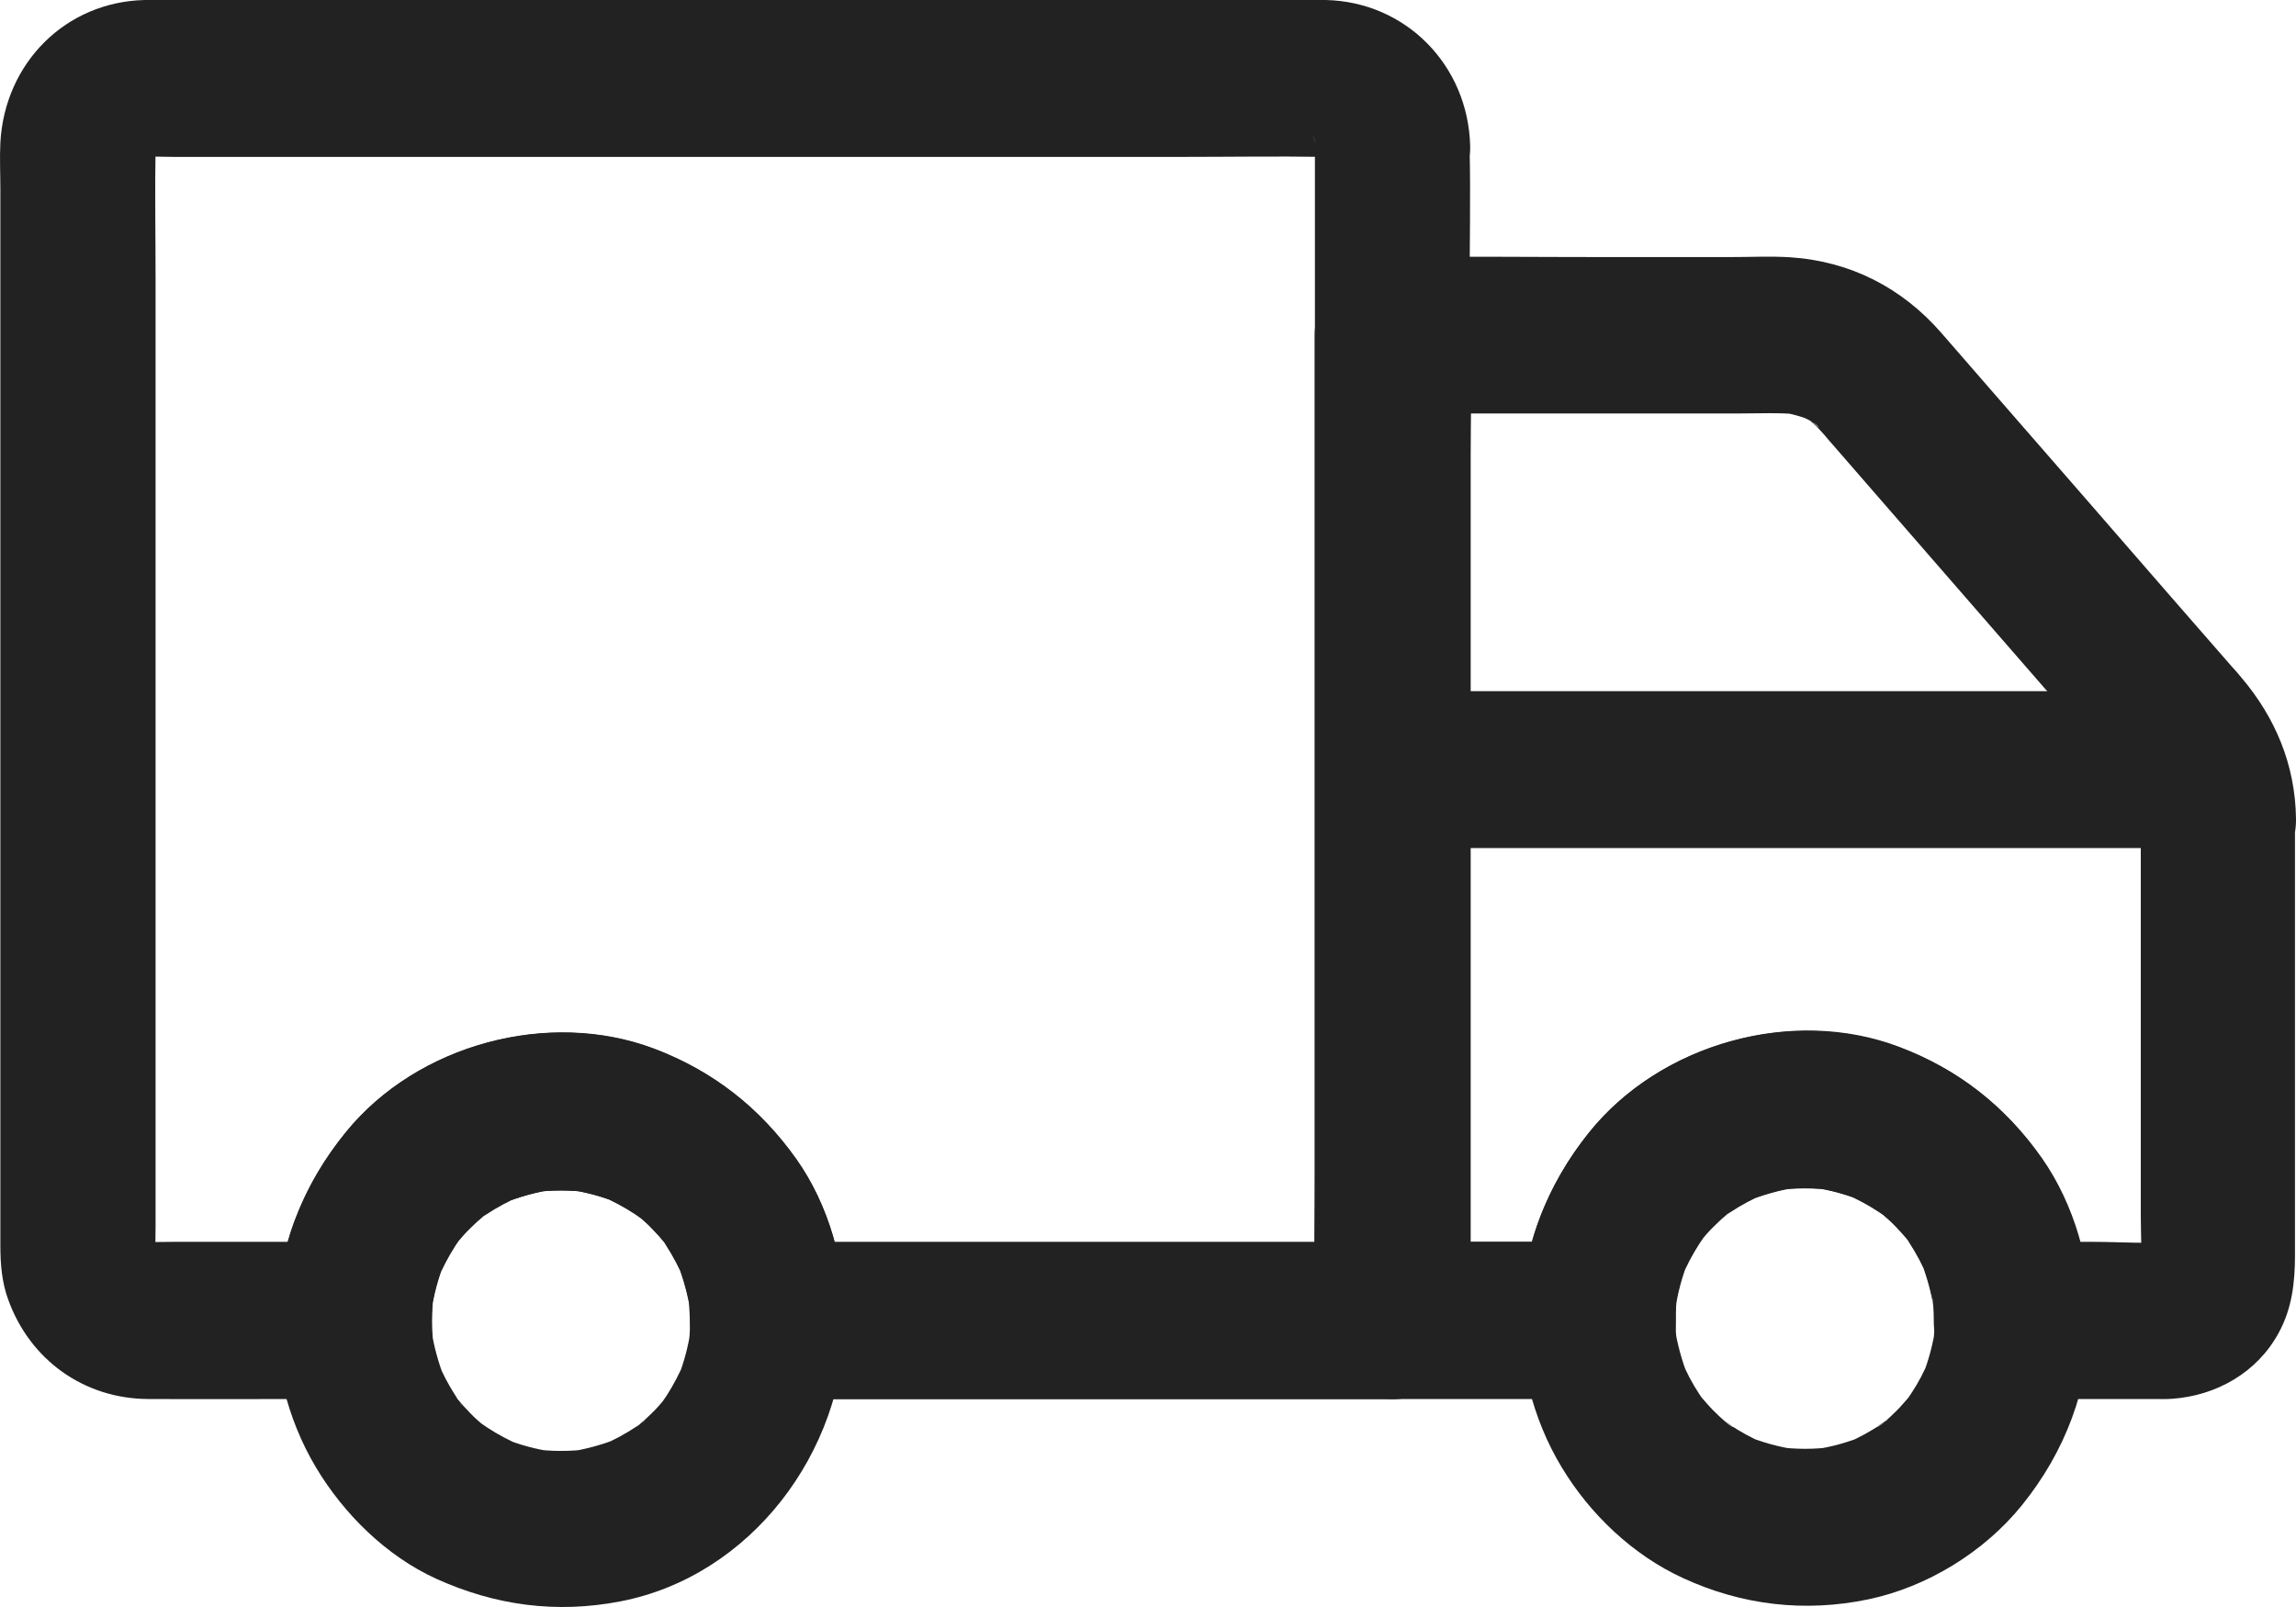
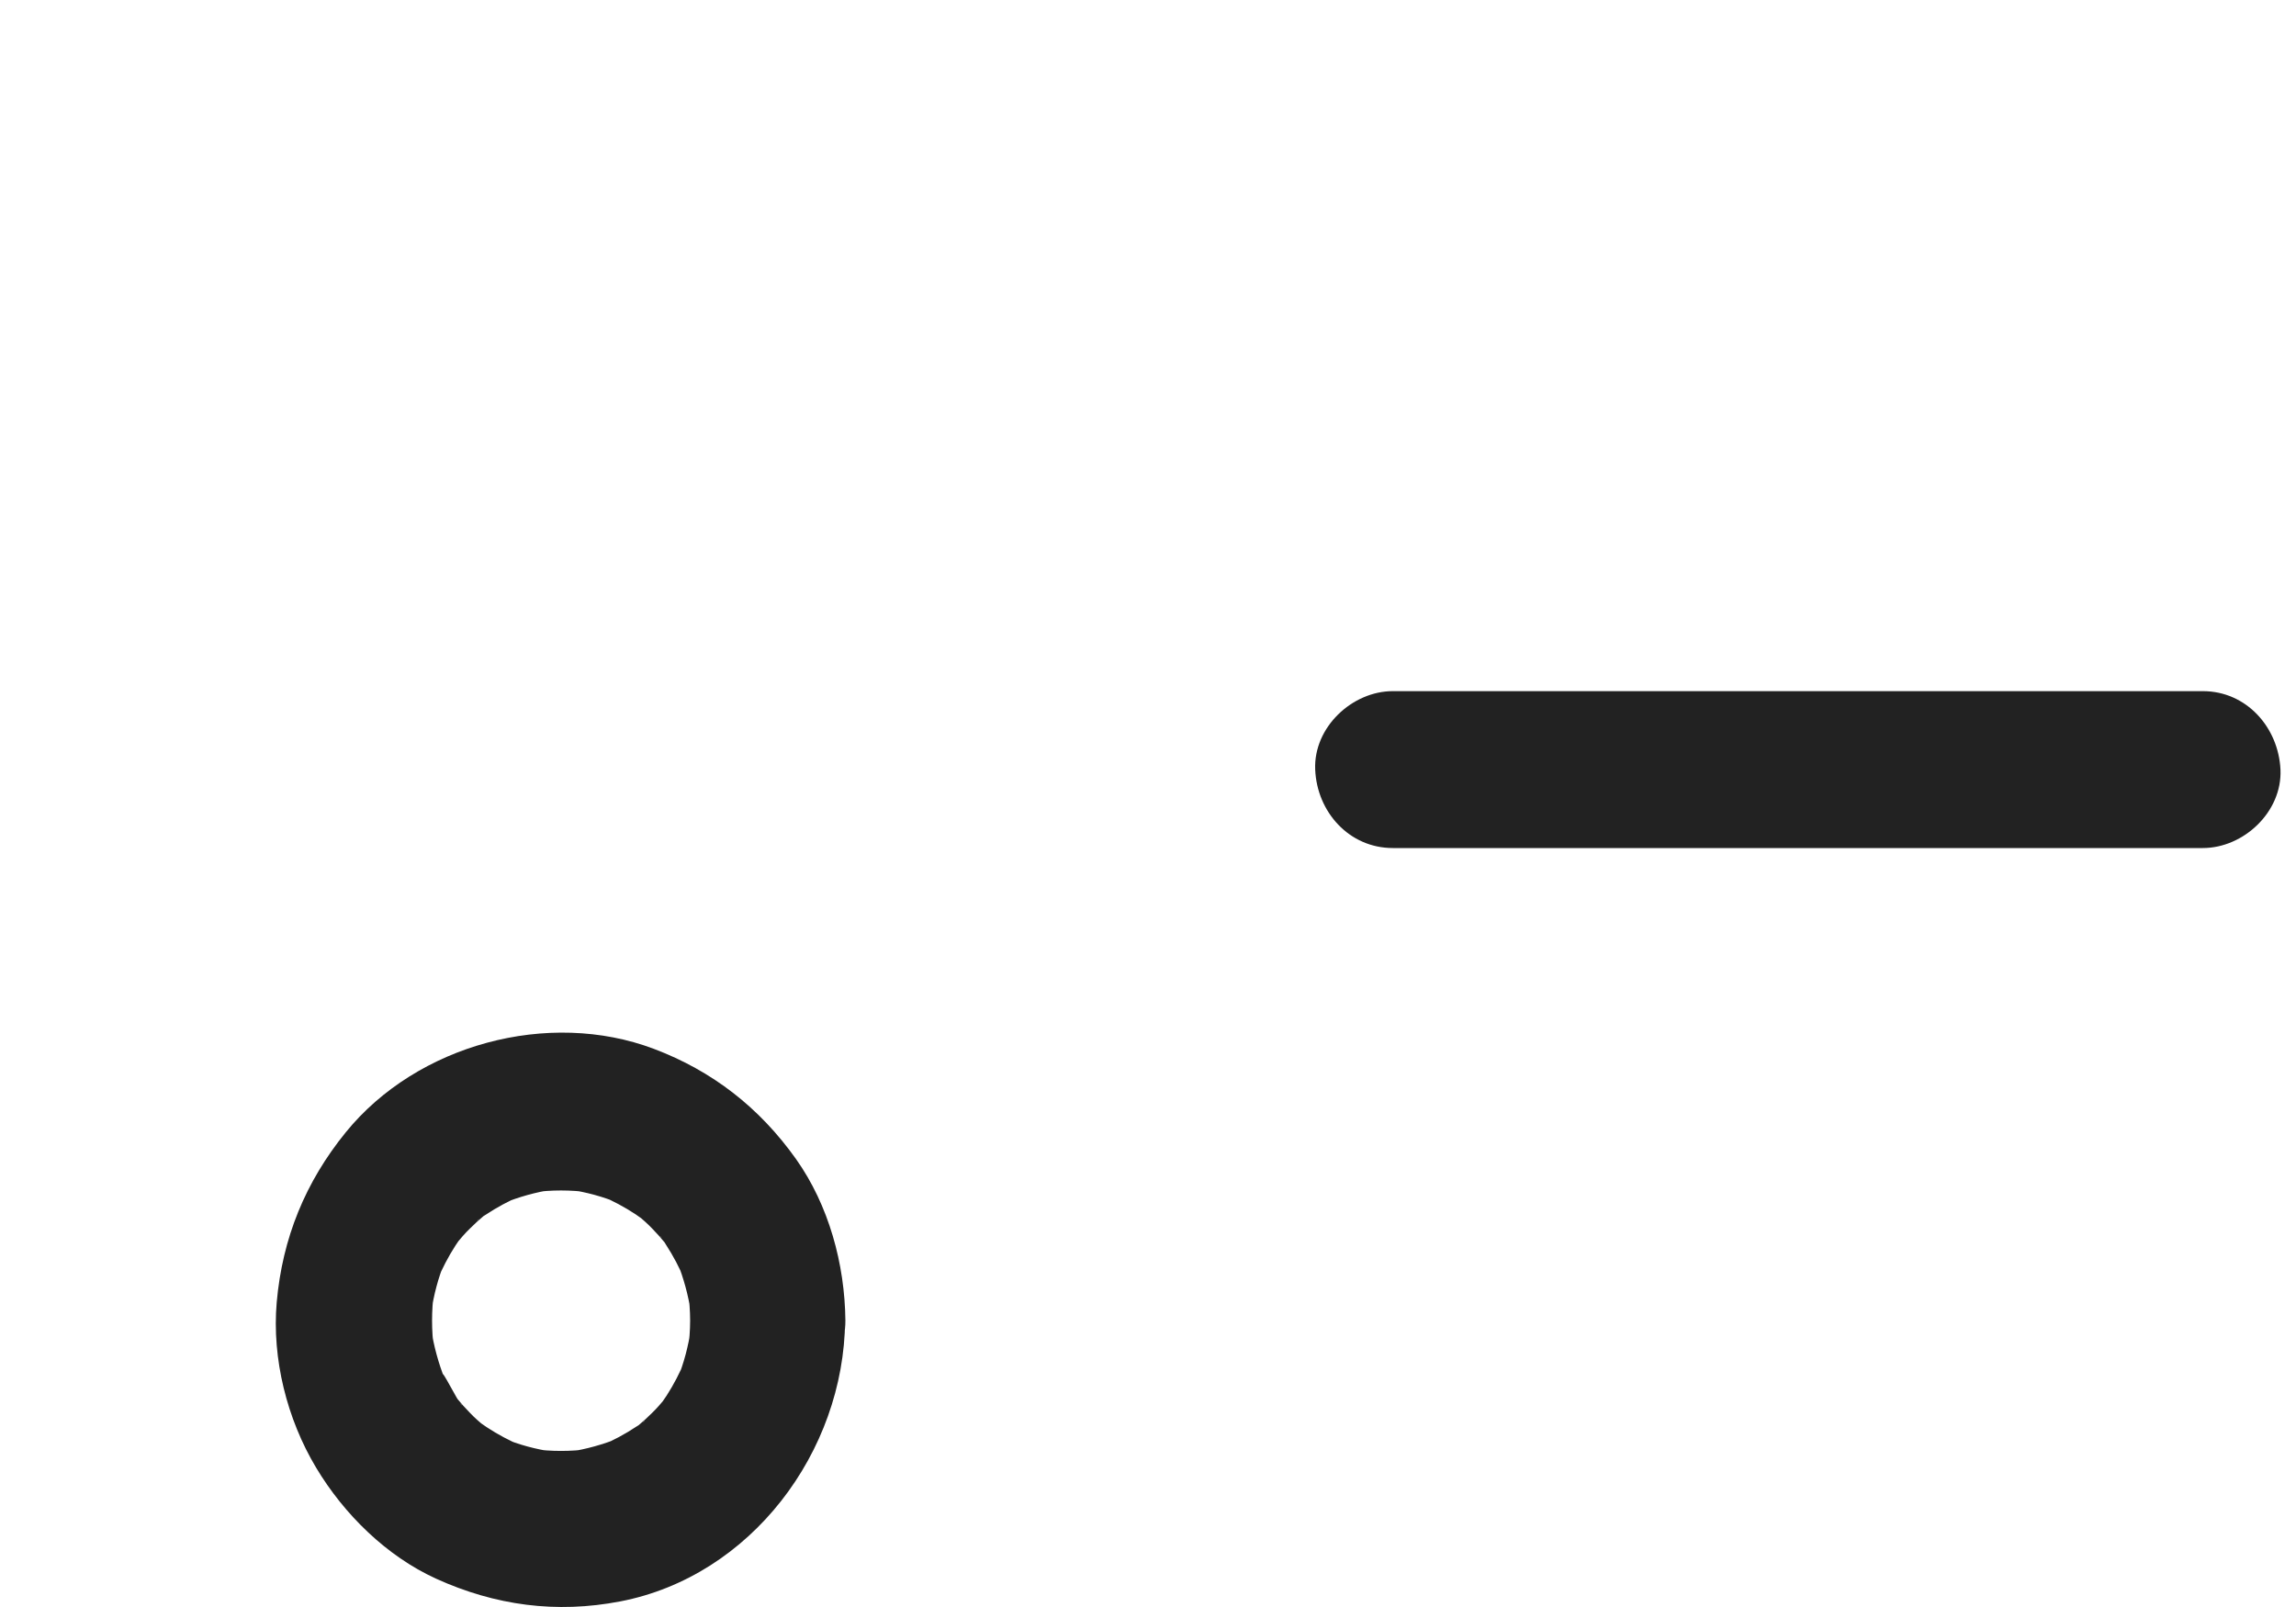
<svg xmlns="http://www.w3.org/2000/svg" width="50" height="35" viewBox="0 0 50 35" fill="none">
-   <path d="M28.635 3.178C28.635 4.027 28.635 4.87 28.635 5.718C28.635 7.751 28.635 9.79 28.635 11.823C28.635 14.295 28.635 16.767 28.635 19.239C28.635 21.358 28.635 23.482 28.635 25.601C28.635 26.637 28.607 27.679 28.635 28.716C28.635 28.727 28.635 28.744 28.635 28.756C29.198 28.186 29.762 27.617 30.325 27.047C28.787 27.047 27.249 27.047 25.711 27.047C23.277 27.047 20.849 27.047 18.415 27.047C17.851 27.047 17.288 27.047 16.724 27.047C17.288 27.617 17.851 28.186 18.415 28.756C18.403 27.526 18.054 26.244 17.338 25.236C16.544 24.12 15.524 23.322 14.245 22.838C11.952 21.973 9.09 22.741 7.535 24.655C6.577 25.828 6.031 27.218 6.014 28.756C6.577 28.186 7.14 27.617 7.704 27.047C6.915 27.047 6.132 27.047 5.343 27.047C4.819 27.047 4.301 27.047 3.777 27.047C3.495 27.047 3.202 27.064 2.92 27.03C3.073 27.053 3.219 27.07 3.371 27.093C3.247 27.07 3.135 27.036 3.016 26.99C3.151 27.047 3.287 27.104 3.422 27.161C3.354 27.127 3.292 27.093 3.23 27.058C2.982 26.927 3.563 27.366 3.32 27.121C3.089 26.888 3.467 27.389 3.399 27.241C3.366 27.167 3.315 27.093 3.275 27.013C3.332 27.15 3.388 27.286 3.444 27.423C3.399 27.303 3.366 27.189 3.343 27.064C3.366 27.218 3.382 27.366 3.405 27.52C3.371 27.247 3.388 26.967 3.388 26.694C3.388 26.119 3.388 25.538 3.388 24.963C3.388 23.038 3.388 21.113 3.388 19.182C3.388 16.83 3.388 14.483 3.388 12.131C3.388 10.115 3.388 8.099 3.388 6.077C3.388 5.12 3.371 4.158 3.388 3.201C3.388 3.115 3.394 3.03 3.405 2.944C3.382 3.098 3.366 3.246 3.343 3.4C3.366 3.275 3.399 3.161 3.444 3.041C3.388 3.178 3.332 3.315 3.275 3.451C3.309 3.383 3.343 3.32 3.377 3.258C3.506 3.007 3.073 3.594 3.315 3.349C3.546 3.115 3.05 3.497 3.196 3.429C3.27 3.394 3.343 3.343 3.422 3.303C3.287 3.36 3.151 3.417 3.016 3.474C3.135 3.429 3.247 3.394 3.371 3.372C3.219 3.394 3.073 3.412 2.92 3.434C3.208 3.394 3.501 3.417 3.788 3.417C4.408 3.417 5.028 3.417 5.642 3.417C7.704 3.417 9.76 3.417 11.822 3.417C14.313 3.417 16.803 3.417 19.294 3.417C21.451 3.417 23.604 3.417 25.762 3.417C26.787 3.417 27.807 3.4 28.832 3.417C28.917 3.417 29.007 3.423 29.091 3.434C28.939 3.412 28.793 3.394 28.641 3.372C28.765 3.394 28.877 3.429 28.996 3.474C28.86 3.417 28.725 3.36 28.59 3.303C28.658 3.337 28.72 3.372 28.782 3.406C29.029 3.537 28.449 3.098 28.691 3.343C28.922 3.577 28.545 3.075 28.613 3.224C28.646 3.298 28.697 3.372 28.736 3.451C28.68 3.315 28.624 3.178 28.567 3.041C28.613 3.161 28.646 3.275 28.669 3.4C28.646 3.246 28.629 3.098 28.607 2.944C28.624 3.024 28.629 3.104 28.635 3.178C28.658 4.072 29.396 4.926 30.325 4.887C31.221 4.847 32.038 4.135 32.016 3.178C31.971 1.418 30.613 0.04 28.872 0C28.793 0 28.714 0 28.629 0C28.066 0 27.503 0 26.939 0C24.702 0 22.46 0 20.223 0C17.423 0 14.628 0 11.828 0C9.586 0 7.343 0 5.101 0C4.532 0 3.968 0 3.399 0C3.315 0 3.236 0 3.151 0C1.427 0.04 0.103 1.373 0.008 3.104C-0.009 3.44 0.008 3.776 0.008 4.112C0.008 4.949 0.008 5.786 0.008 6.624C0.008 9.198 0.008 11.778 0.008 14.352C0.008 17.08 0.008 19.803 0.008 22.531C0.008 24.069 0.008 25.601 0.008 27.138C0.008 27.531 0.041 27.93 0.177 28.3C0.65 29.621 1.833 30.464 3.225 30.47C4.385 30.476 5.546 30.47 6.707 30.47C7.039 30.47 7.377 30.47 7.71 30.47C8.628 30.47 9.394 29.69 9.4 28.761C9.4 28.551 9.417 28.34 9.445 28.129C9.422 28.283 9.405 28.431 9.383 28.585C9.439 28.203 9.535 27.833 9.681 27.48C9.625 27.617 9.569 27.753 9.512 27.89C9.625 27.622 9.755 27.372 9.912 27.127C9.952 27.064 9.997 27.007 10.036 26.945C10.143 26.779 9.76 27.286 9.929 27.087C10.025 26.973 10.121 26.859 10.228 26.757C10.324 26.66 10.425 26.569 10.527 26.483C10.758 26.278 10.386 26.574 10.386 26.591C10.386 26.563 10.532 26.483 10.566 26.46C10.814 26.295 11.079 26.153 11.349 26.039C11.214 26.096 11.079 26.153 10.944 26.21C11.299 26.067 11.659 25.965 12.037 25.908C11.884 25.931 11.738 25.948 11.586 25.971C12.003 25.914 12.42 25.914 12.837 25.971C12.684 25.948 12.538 25.931 12.386 25.908C12.763 25.965 13.13 26.062 13.479 26.21C13.344 26.153 13.209 26.096 13.073 26.039C13.338 26.153 13.586 26.284 13.828 26.443C13.89 26.483 13.947 26.529 14.009 26.569C14.172 26.677 13.671 26.29 13.873 26.46C13.986 26.557 14.099 26.654 14.2 26.762C14.296 26.859 14.386 26.962 14.471 27.064C14.673 27.298 14.38 26.922 14.364 26.922C14.392 26.922 14.471 27.07 14.493 27.104C14.656 27.355 14.797 27.622 14.91 27.896C14.854 27.759 14.797 27.622 14.741 27.486C14.882 27.845 14.983 28.209 15.04 28.59C15.017 28.437 15 28.289 14.978 28.135C15.006 28.346 15.017 28.556 15.023 28.767C15.028 29.69 15.789 30.476 16.713 30.476C18.251 30.476 19.789 30.476 21.327 30.476C23.761 30.476 26.19 30.476 28.624 30.476C29.187 30.476 29.751 30.476 30.314 30.476C31.227 30.476 32.004 29.695 32.004 28.767C32.004 27.919 32.004 27.076 32.004 26.227C32.004 24.194 32.004 22.155 32.004 20.122C32.004 17.65 32.004 15.178 32.004 12.706C32.004 10.588 32.004 8.463 32.004 6.345C32.004 5.308 32.027 4.266 32.004 3.229C32.004 3.218 32.004 3.201 32.004 3.189C32.004 2.295 31.227 1.441 30.314 1.481C29.407 1.515 28.635 2.221 28.635 3.178Z" fill="#222222" />
-   <path d="M46.62 17.827C46.62 18.949 46.62 20.076 46.62 21.198C46.62 22.964 46.62 24.729 46.62 26.489C46.62 26.922 46.654 27.372 46.608 27.805C46.631 27.651 46.648 27.503 46.67 27.349C46.654 27.452 46.625 27.543 46.586 27.64C46.642 27.503 46.699 27.366 46.755 27.23C46.732 27.275 46.71 27.315 46.687 27.361C46.575 27.594 46.93 27.093 46.794 27.218C46.687 27.321 47.11 27.053 46.969 27.093C46.918 27.104 46.851 27.161 46.806 27.184C46.941 27.127 47.076 27.07 47.211 27.013C47.115 27.053 47.025 27.082 46.924 27.099C47.076 27.076 47.222 27.059 47.375 27.036C46.789 27.099 46.169 27.047 45.583 27.047C45.003 27.047 44.417 27.047 43.836 27.047C44.4 27.617 44.963 28.186 45.527 28.756C45.544 27.537 45.172 26.233 44.473 25.231C43.679 24.097 42.648 23.288 41.357 22.799C39.042 21.922 36.191 22.719 34.624 24.644C33.684 25.806 33.109 27.235 33.131 28.75C33.695 28.181 34.258 27.611 34.822 27.042C33.328 27.042 31.83 27.042 30.337 27.042C30.9 27.611 31.464 28.181 32.027 28.75C32.027 28.038 32.027 27.326 32.027 26.614C32.027 24.906 32.027 23.197 32.027 21.489C32.027 19.421 32.027 17.354 32.027 15.292C32.027 13.504 32.027 11.721 32.027 9.933C32.027 9.067 32.055 8.196 32.027 7.336C32.027 7.324 32.027 7.307 32.027 7.296C31.464 7.866 30.9 8.435 30.337 9.005C32.855 9.005 35.374 9.005 37.887 9.005C38.315 9.005 38.754 8.982 39.182 9.027C39.03 9.005 38.884 8.988 38.732 8.965C38.997 9.005 39.245 9.073 39.487 9.175C39.352 9.118 39.216 9.062 39.081 9.005C39.228 9.073 39.509 9.175 39.611 9.312C39.628 9.335 39.312 9.05 39.442 9.181C39.481 9.221 39.532 9.261 39.571 9.301C39.622 9.352 39.673 9.409 39.723 9.466C39.746 9.489 39.763 9.511 39.785 9.54C39.921 9.699 40.061 9.853 40.197 10.013C40.743 10.639 41.284 11.266 41.831 11.892C43.121 13.373 44.405 14.854 45.696 16.334C45.887 16.557 46.079 16.779 46.27 16.995C46.315 17.046 46.355 17.092 46.4 17.143C46.417 17.16 46.428 17.183 46.445 17.195C46.569 17.326 46.298 17.024 46.321 17.029C46.355 17.041 46.428 17.189 46.445 17.223C46.518 17.343 46.575 17.468 46.631 17.593C46.575 17.456 46.518 17.32 46.462 17.183C46.552 17.417 46.614 17.65 46.654 17.895C46.631 17.741 46.614 17.593 46.592 17.439C46.608 17.582 46.614 17.701 46.62 17.827C46.637 18.721 47.386 19.575 48.31 19.535C49.211 19.495 50.017 18.784 50 17.827C49.983 16.659 49.555 15.634 48.806 14.751C48.738 14.666 48.665 14.586 48.592 14.506C48.158 14.011 47.73 13.515 47.296 13.02C46.034 11.568 44.772 10.115 43.51 8.669C43.098 8.196 42.687 7.723 42.276 7.25C41.419 6.265 40.292 5.69 38.991 5.604C38.557 5.576 38.118 5.599 37.678 5.599C36.782 5.599 35.881 5.599 34.985 5.599C33.458 5.599 31.931 5.582 30.404 5.599C30.376 5.599 30.348 5.599 30.32 5.599C29.407 5.599 28.63 6.379 28.63 7.307C28.63 8.019 28.63 8.731 28.63 9.443C28.63 11.152 28.63 12.86 28.63 14.569C28.63 16.636 28.63 18.704 28.63 20.765C28.63 22.554 28.63 24.336 28.63 26.125C28.63 26.99 28.613 27.856 28.63 28.722C28.63 28.733 28.63 28.75 28.63 28.762C28.63 29.684 29.401 30.47 30.32 30.47C31.813 30.47 33.312 30.47 34.805 30.47C35.706 30.47 36.506 29.69 36.495 28.762C36.489 28.54 36.506 28.312 36.54 28.09C36.517 28.243 36.501 28.392 36.478 28.545C36.534 28.164 36.63 27.794 36.777 27.44C36.72 27.577 36.664 27.714 36.608 27.85C36.72 27.583 36.85 27.332 37.008 27.087C37.047 27.025 37.092 26.968 37.132 26.905C37.239 26.74 36.856 27.247 37.025 27.042C37.12 26.928 37.216 26.814 37.323 26.711C37.419 26.614 37.52 26.523 37.622 26.438C37.853 26.233 37.481 26.529 37.481 26.546C37.481 26.518 37.627 26.438 37.661 26.415C37.909 26.25 38.174 26.108 38.444 25.994C38.309 26.051 38.174 26.108 38.039 26.165C38.394 26.022 38.754 25.92 39.132 25.863C38.98 25.886 38.833 25.903 38.681 25.925C39.098 25.869 39.515 25.869 39.932 25.925C39.78 25.903 39.633 25.886 39.481 25.863C39.859 25.92 40.225 26.017 40.574 26.165C40.439 26.108 40.304 26.051 40.169 25.994C40.433 26.108 40.681 26.239 40.923 26.398C40.986 26.438 41.042 26.483 41.104 26.523C41.267 26.632 40.766 26.244 40.963 26.415C41.076 26.512 41.188 26.609 41.29 26.717C41.386 26.814 41.476 26.916 41.56 27.019C41.763 27.252 41.47 26.877 41.453 26.877C41.481 26.877 41.56 27.025 41.583 27.059C41.746 27.309 41.887 27.577 42 27.85C41.943 27.714 41.887 27.577 41.831 27.44C41.971 27.799 42.073 28.164 42.129 28.545C42.107 28.392 42.09 28.243 42.067 28.09C42.095 28.312 42.112 28.534 42.112 28.762C42.101 29.684 42.895 30.47 43.803 30.47C44.828 30.47 45.853 30.47 46.879 30.47C47.02 30.47 47.166 30.476 47.307 30.465C48.259 30.396 49.15 29.901 49.623 29.029C49.916 28.494 49.978 27.924 49.978 27.332C49.978 24.957 49.978 22.582 49.978 20.207C49.978 19.416 49.978 18.618 49.978 17.827C49.978 16.933 49.2 16.078 48.287 16.118C47.392 16.158 46.62 16.87 46.62 17.827Z" fill="#222222" />
-   <path d="M42.135 28.721C42.129 28.92 42.118 29.114 42.095 29.308C42.118 29.154 42.135 29.006 42.157 28.852C42.101 29.256 41.999 29.649 41.842 30.025C41.898 29.888 41.954 29.752 42.011 29.615C41.904 29.866 41.78 30.11 41.628 30.338C41.588 30.401 41.543 30.458 41.504 30.521C41.34 30.765 41.785 30.185 41.588 30.407C41.498 30.509 41.413 30.612 41.318 30.709C41.222 30.805 41.126 30.896 41.019 30.988C40.912 31.079 40.692 31.181 41.132 30.902C41.081 30.936 41.03 30.976 40.98 31.01C40.743 31.17 40.495 31.306 40.236 31.42C40.371 31.363 40.506 31.306 40.642 31.25C40.27 31.409 39.881 31.517 39.481 31.574C39.633 31.551 39.779 31.534 39.932 31.512C39.515 31.569 39.103 31.569 38.687 31.512C38.839 31.534 38.985 31.551 39.137 31.574C38.737 31.517 38.348 31.409 37.977 31.25C38.112 31.306 38.247 31.363 38.382 31.42C38.134 31.312 37.892 31.181 37.667 31.027C37.605 30.988 37.548 30.936 37.486 30.902C37.909 31.17 37.712 31.084 37.599 30.988C37.498 30.902 37.396 30.805 37.3 30.709C37.205 30.612 37.12 30.509 37.03 30.407C36.85 30.196 37.278 30.76 37.114 30.521C37.081 30.469 37.041 30.418 37.008 30.367C36.85 30.128 36.72 29.877 36.608 29.609C36.664 29.746 36.72 29.883 36.776 30.019C36.624 29.638 36.517 29.25 36.461 28.846C36.483 29 36.5 29.148 36.523 29.302C36.472 28.897 36.478 28.487 36.529 28.083C36.506 28.237 36.489 28.385 36.467 28.539C36.523 28.157 36.619 27.787 36.765 27.434C36.709 27.57 36.653 27.707 36.596 27.844C36.709 27.576 36.839 27.326 36.996 27.081C37.036 27.018 37.081 26.961 37.12 26.898C37.227 26.733 36.844 27.24 37.013 27.035C37.109 26.921 37.205 26.807 37.312 26.705C37.407 26.608 37.509 26.517 37.61 26.431C37.841 26.226 37.469 26.523 37.469 26.54C37.469 26.511 37.616 26.431 37.65 26.409C37.898 26.243 38.163 26.101 38.433 25.987C38.298 26.044 38.163 26.101 38.027 26.158C38.382 26.016 38.743 25.913 39.12 25.856C38.968 25.879 38.822 25.896 38.67 25.919C39.087 25.862 39.504 25.862 39.92 25.919C39.768 25.896 39.622 25.879 39.47 25.856C39.847 25.913 40.213 26.01 40.563 26.158C40.428 26.101 40.292 26.044 40.157 25.987C40.422 26.101 40.67 26.232 40.912 26.392C40.974 26.431 41.03 26.477 41.092 26.517C41.256 26.625 40.754 26.238 40.952 26.409C41.064 26.505 41.177 26.602 41.278 26.71C41.374 26.807 41.464 26.91 41.549 27.012C41.752 27.246 41.459 26.87 41.442 26.87C41.47 26.87 41.549 27.018 41.571 27.052C41.735 27.303 41.876 27.57 41.988 27.844C41.932 27.707 41.876 27.57 41.819 27.434C41.96 27.793 42.061 28.157 42.118 28.539C42.095 28.385 42.078 28.237 42.056 28.083C42.118 28.299 42.129 28.51 42.135 28.721C42.14 29.615 42.907 30.469 43.825 30.43C44.732 30.39 45.521 29.678 45.515 28.721C45.504 27.474 45.143 26.192 44.416 25.173C43.616 24.051 42.569 23.242 41.273 22.781C38.963 21.949 36.129 22.747 34.59 24.683C33.723 25.771 33.227 27.007 33.131 28.408C33.047 29.621 33.379 30.914 34.005 31.95C34.624 32.981 35.559 33.869 36.653 34.371C37.937 34.963 39.306 35.122 40.692 34.832C41.966 34.564 43.211 33.801 44.033 32.782C44.974 31.614 45.498 30.241 45.515 28.727C45.526 27.832 44.726 26.978 43.825 27.018C42.895 27.058 42.146 27.764 42.135 28.721Z" fill="#222222" />
-   <path d="M15.029 28.761C15.029 28.972 15.012 29.183 14.984 29.393C15.007 29.24 15.024 29.092 15.046 28.938C14.99 29.319 14.894 29.69 14.748 30.043C14.804 29.906 14.86 29.769 14.916 29.633C14.804 29.9 14.674 30.151 14.517 30.396C14.477 30.459 14.432 30.515 14.393 30.578C14.286 30.743 14.669 30.236 14.5 30.441C14.404 30.555 14.308 30.669 14.201 30.772C14.105 30.869 14.004 30.96 13.902 31.045C13.671 31.25 14.043 30.954 14.043 30.937C14.043 30.965 13.897 31.045 13.863 31.068C13.615 31.233 13.35 31.375 13.08 31.489C13.215 31.432 13.35 31.375 13.485 31.319C13.13 31.461 12.77 31.563 12.392 31.62C12.544 31.598 12.691 31.581 12.843 31.558C12.426 31.615 12.009 31.615 11.592 31.558C11.744 31.581 11.891 31.598 12.043 31.62C11.665 31.563 11.299 31.467 10.95 31.319C11.085 31.375 11.22 31.432 11.356 31.489C11.091 31.375 10.843 31.244 10.601 31.085C10.539 31.045 10.482 31 10.42 30.96C10.257 30.852 10.758 31.239 10.556 31.068C10.443 30.971 10.33 30.874 10.229 30.766C10.133 30.669 10.043 30.567 9.958 30.464C9.756 30.231 10.049 30.607 10.065 30.607C10.037 30.607 9.958 30.459 9.936 30.424C9.772 30.174 9.632 29.906 9.519 29.633C9.575 29.769 9.632 29.906 9.688 30.043C9.547 29.684 9.446 29.319 9.389 28.938C9.412 29.092 9.429 29.24 9.451 29.393C9.395 28.972 9.395 28.551 9.451 28.129C9.429 28.283 9.412 28.431 9.389 28.585C9.446 28.203 9.541 27.833 9.688 27.48C9.632 27.616 9.575 27.753 9.519 27.89C9.632 27.622 9.761 27.372 9.919 27.127C9.958 27.064 10.003 27.007 10.043 26.945C10.15 26.779 9.767 27.286 9.936 27.087C10.032 26.973 10.127 26.859 10.235 26.756C10.33 26.66 10.432 26.569 10.533 26.483C10.764 26.278 10.392 26.574 10.392 26.591C10.392 26.563 10.539 26.483 10.572 26.46C10.82 26.295 11.085 26.153 11.356 26.039C11.22 26.096 11.085 26.153 10.95 26.21C11.305 26.067 11.665 25.965 12.043 25.908C11.891 25.931 11.744 25.948 11.592 25.971C12.009 25.914 12.426 25.914 12.843 25.971C12.691 25.948 12.544 25.931 12.392 25.908C12.77 25.965 13.136 26.062 13.485 26.21C13.35 26.153 13.215 26.096 13.08 26.039C13.345 26.153 13.592 26.284 13.835 26.443C13.897 26.483 13.953 26.529 14.015 26.569C14.178 26.677 13.677 26.29 13.88 26.46C13.992 26.557 14.105 26.654 14.207 26.762C14.302 26.859 14.393 26.962 14.477 27.064C14.68 27.298 14.387 26.922 14.37 26.922C14.398 26.922 14.477 27.07 14.5 27.104C14.663 27.355 14.804 27.622 14.916 27.896C14.86 27.759 14.804 27.622 14.748 27.485C14.888 27.844 14.99 28.209 15.046 28.59C15.024 28.437 15.007 28.289 14.984 28.135C15.012 28.34 15.029 28.551 15.029 28.761C15.035 29.655 15.801 30.51 16.72 30.47C17.627 30.43 18.415 29.718 18.41 28.761C18.398 27.531 18.049 26.25 17.334 25.242C16.539 24.125 15.519 23.328 14.24 22.844C11.947 21.978 9.085 22.747 7.53 24.661C6.651 25.743 6.15 26.962 6.026 28.363C5.919 29.593 6.251 30.908 6.882 31.962C7.491 32.981 8.42 33.893 9.496 34.383C10.787 34.969 12.116 35.146 13.508 34.878C16.348 34.331 18.382 31.626 18.404 28.756C18.41 27.861 17.621 27.007 16.714 27.047C15.801 27.093 15.04 27.805 15.029 28.761Z" fill="#222222" />
+   <path d="M15.029 28.761C15.029 28.972 15.012 29.183 14.984 29.393C15.007 29.24 15.024 29.092 15.046 28.938C14.99 29.319 14.894 29.69 14.748 30.043C14.804 29.906 14.86 29.769 14.916 29.633C14.804 29.9 14.674 30.151 14.517 30.396C14.477 30.459 14.432 30.515 14.393 30.578C14.286 30.743 14.669 30.236 14.5 30.441C14.404 30.555 14.308 30.669 14.201 30.772C14.105 30.869 14.004 30.96 13.902 31.045C13.671 31.25 14.043 30.954 14.043 30.937C14.043 30.965 13.897 31.045 13.863 31.068C13.615 31.233 13.35 31.375 13.08 31.489C13.215 31.432 13.35 31.375 13.485 31.319C13.13 31.461 12.77 31.563 12.392 31.62C12.544 31.598 12.691 31.581 12.843 31.558C12.426 31.615 12.009 31.615 11.592 31.558C11.744 31.581 11.891 31.598 12.043 31.62C11.665 31.563 11.299 31.467 10.95 31.319C11.085 31.375 11.22 31.432 11.356 31.489C11.091 31.375 10.843 31.244 10.601 31.085C10.539 31.045 10.482 31 10.42 30.96C10.257 30.852 10.758 31.239 10.556 31.068C10.443 30.971 10.33 30.874 10.229 30.766C10.133 30.669 10.043 30.567 9.958 30.464C9.756 30.231 10.049 30.607 10.065 30.607C10.037 30.607 9.958 30.459 9.936 30.424C9.575 29.769 9.632 29.906 9.688 30.043C9.547 29.684 9.446 29.319 9.389 28.938C9.412 29.092 9.429 29.24 9.451 29.393C9.395 28.972 9.395 28.551 9.451 28.129C9.429 28.283 9.412 28.431 9.389 28.585C9.446 28.203 9.541 27.833 9.688 27.48C9.632 27.616 9.575 27.753 9.519 27.89C9.632 27.622 9.761 27.372 9.919 27.127C9.958 27.064 10.003 27.007 10.043 26.945C10.15 26.779 9.767 27.286 9.936 27.087C10.032 26.973 10.127 26.859 10.235 26.756C10.33 26.66 10.432 26.569 10.533 26.483C10.764 26.278 10.392 26.574 10.392 26.591C10.392 26.563 10.539 26.483 10.572 26.46C10.82 26.295 11.085 26.153 11.356 26.039C11.22 26.096 11.085 26.153 10.95 26.21C11.305 26.067 11.665 25.965 12.043 25.908C11.891 25.931 11.744 25.948 11.592 25.971C12.009 25.914 12.426 25.914 12.843 25.971C12.691 25.948 12.544 25.931 12.392 25.908C12.77 25.965 13.136 26.062 13.485 26.21C13.35 26.153 13.215 26.096 13.08 26.039C13.345 26.153 13.592 26.284 13.835 26.443C13.897 26.483 13.953 26.529 14.015 26.569C14.178 26.677 13.677 26.29 13.88 26.46C13.992 26.557 14.105 26.654 14.207 26.762C14.302 26.859 14.393 26.962 14.477 27.064C14.68 27.298 14.387 26.922 14.37 26.922C14.398 26.922 14.477 27.07 14.5 27.104C14.663 27.355 14.804 27.622 14.916 27.896C14.86 27.759 14.804 27.622 14.748 27.485C14.888 27.844 14.99 28.209 15.046 28.59C15.024 28.437 15.007 28.289 14.984 28.135C15.012 28.34 15.029 28.551 15.029 28.761C15.035 29.655 15.801 30.51 16.72 30.47C17.627 30.43 18.415 29.718 18.41 28.761C18.398 27.531 18.049 26.25 17.334 25.242C16.539 24.125 15.519 23.328 14.24 22.844C11.947 21.978 9.085 22.747 7.53 24.661C6.651 25.743 6.15 26.962 6.026 28.363C5.919 29.593 6.251 30.908 6.882 31.962C7.491 32.981 8.42 33.893 9.496 34.383C10.787 34.969 12.116 35.146 13.508 34.878C16.348 34.331 18.382 31.626 18.404 28.756C18.41 27.861 17.621 27.007 16.714 27.047C15.801 27.093 15.04 27.805 15.029 28.761Z" fill="#222222" />
  <path d="M47.972 15.053C45.972 15.053 43.977 15.053 41.977 15.053C38.816 15.053 35.656 15.053 32.5 15.053C31.779 15.053 31.052 15.053 30.331 15.053C29.447 15.053 28.602 15.839 28.641 16.761C28.68 17.69 29.385 18.47 30.331 18.47C32.331 18.47 34.326 18.47 36.326 18.47C39.487 18.47 42.648 18.47 45.803 18.47C46.524 18.47 47.251 18.47 47.972 18.47C48.857 18.47 49.702 17.684 49.662 16.761C49.617 15.839 48.919 15.053 47.972 15.053Z" fill="#222222" />
</svg>